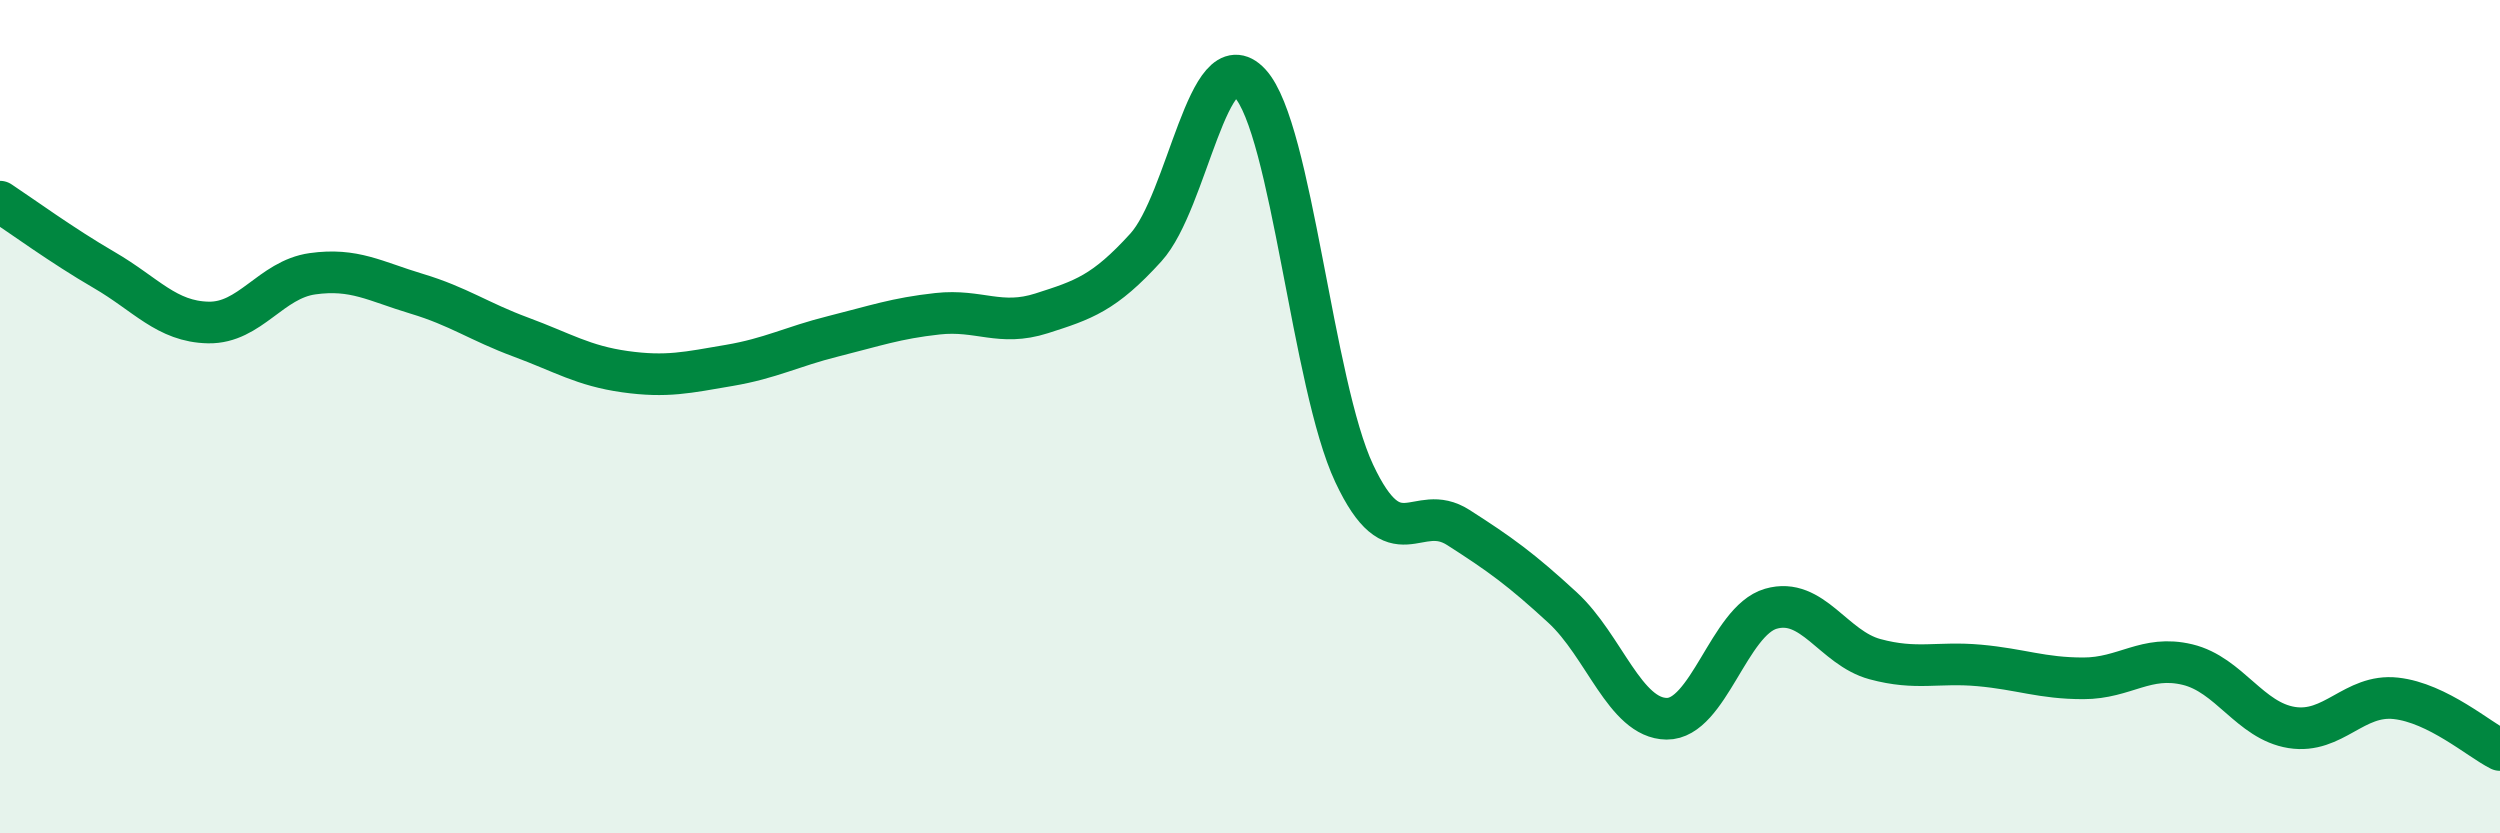
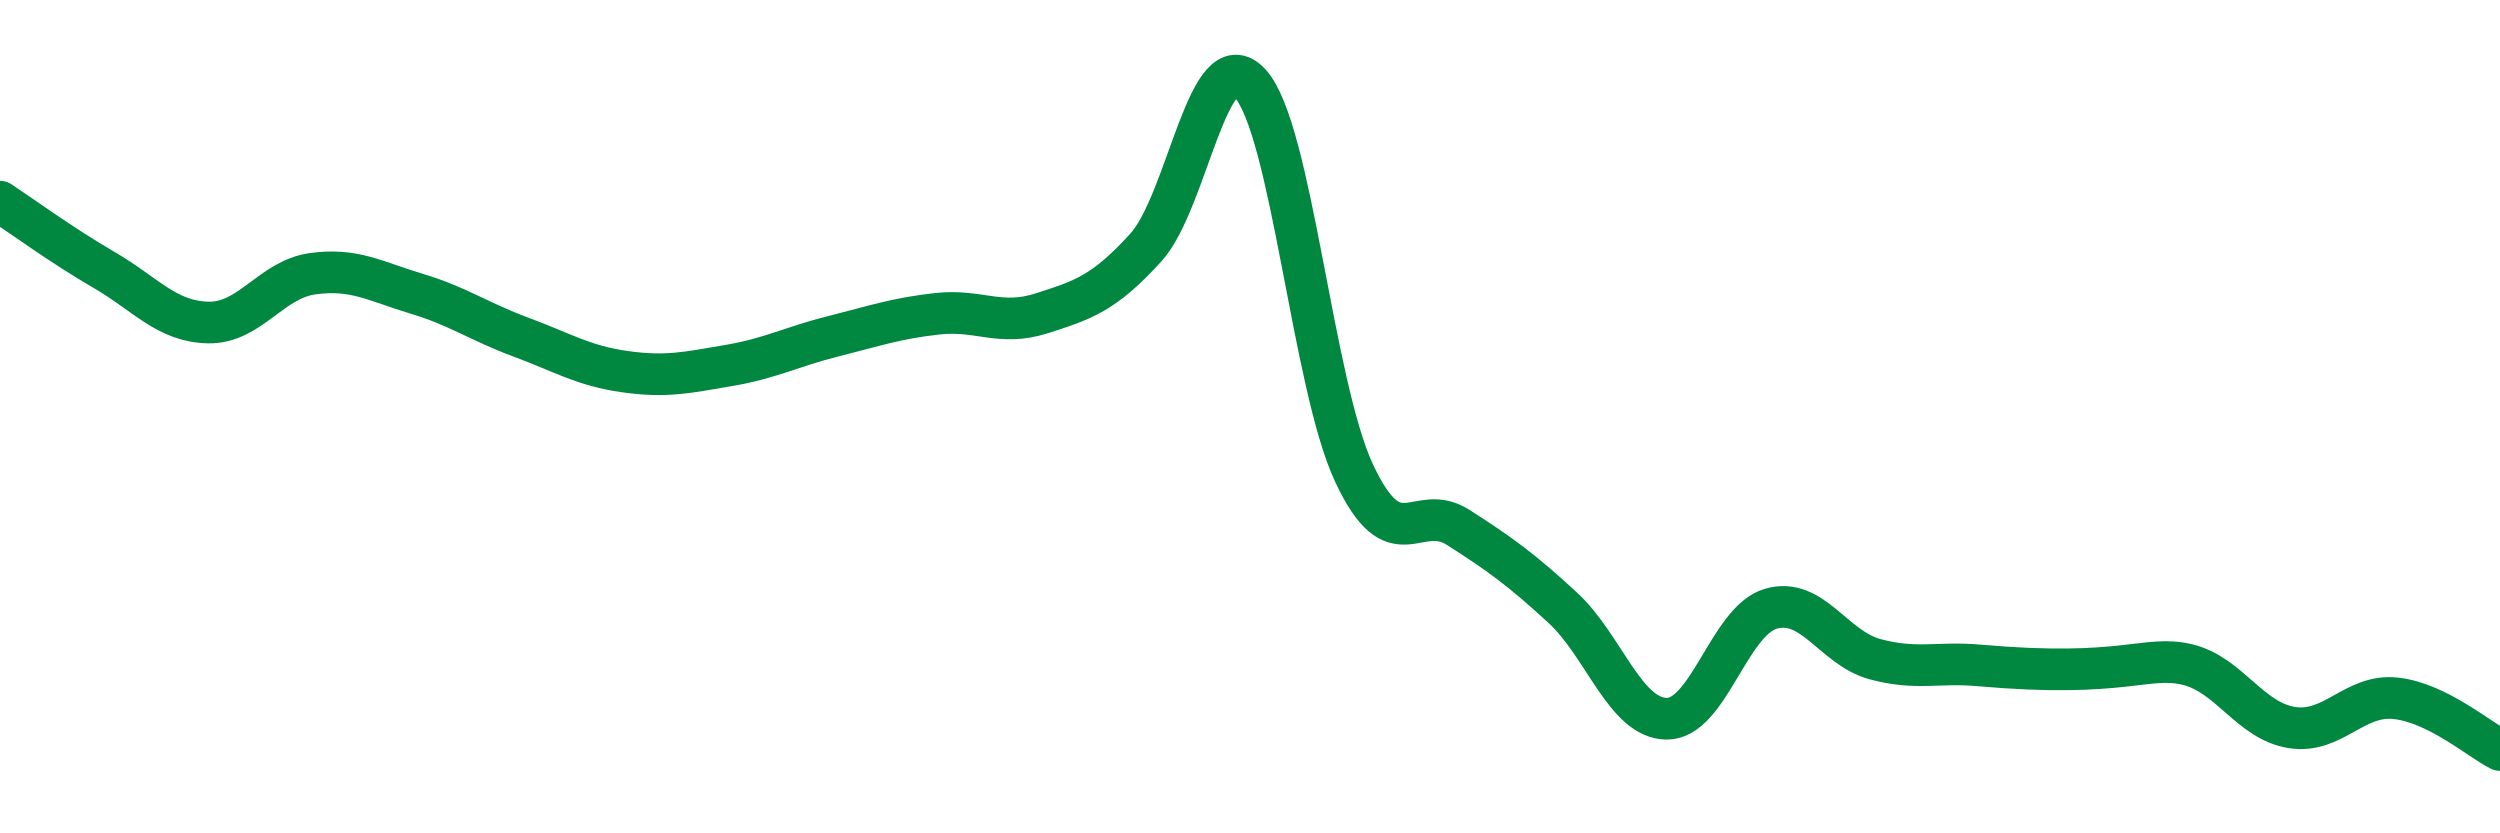
<svg xmlns="http://www.w3.org/2000/svg" width="60" height="20" viewBox="0 0 60 20">
-   <path d="M 0,4.84 C 0.5,5.17 1.5,5.9 2.5,6.48 C 3.5,7.06 4,7.72 5,7.74 C 6,7.76 6.5,6.71 7.5,6.57 C 8.5,6.43 9,6.75 10,7.05 C 11,7.35 11.5,7.72 12.5,8.09 C 13.5,8.46 14,8.78 15,8.92 C 16,9.06 16.5,8.94 17.5,8.77 C 18.5,8.6 19,8.32 20,8.07 C 21,7.82 21.5,7.64 22.5,7.53 C 23.5,7.42 24,7.84 25,7.52 C 26,7.2 26.5,7.04 27.5,5.94 C 28.5,4.84 29,0.92 30,2 C 31,3.08 31.5,9.23 32.5,11.36 C 33.5,13.49 34,12.02 35,12.66 C 36,13.3 36.5,13.66 37.5,14.58 C 38.5,15.5 39,17.24 40,17.25 C 41,17.26 41.5,14.9 42.5,14.61 C 43.5,14.32 44,15.55 45,15.82 C 46,16.09 46.5,15.88 47.5,15.97 C 48.5,16.06 49,16.28 50,16.28 C 51,16.28 51.5,15.71 52.5,15.95 C 53.5,16.19 54,17.3 55,17.46 C 56,17.62 56.5,16.65 57.5,16.76 C 58.5,16.87 59.5,17.75 60,18L60 20L0 20Z" fill="#008740" opacity="0.1" stroke-linecap="round" stroke-linejoin="round" />
-   <path d="M 0,4.84 C 0.5,5.17 1.5,5.9 2.5,6.48 C 3.5,7.06 4,7.72 5,7.74 C 6,7.76 6.5,6.71 7.5,6.57 C 8.5,6.43 9,6.75 10,7.05 C 11,7.35 11.5,7.72 12.5,8.09 C 13.5,8.46 14,8.78 15,8.92 C 16,9.06 16.5,8.94 17.5,8.77 C 18.5,8.6 19,8.32 20,8.07 C 21,7.82 21.5,7.64 22.5,7.53 C 23.5,7.42 24,7.84 25,7.52 C 26,7.2 26.5,7.04 27.5,5.94 C 28.5,4.84 29,0.92 30,2 C 31,3.08 31.5,9.23 32.5,11.36 C 33.5,13.49 34,12.02 35,12.66 C 36,13.3 36.5,13.66 37.5,14.58 C 38.5,15.5 39,17.24 40,17.25 C 41,17.26 41.5,14.9 42.5,14.61 C 43.5,14.32 44,15.55 45,15.82 C 46,16.09 46.5,15.88 47.5,15.97 C 48.5,16.06 49,16.28 50,16.28 C 51,16.28 51.5,15.71 52.5,15.95 C 53.5,16.19 54,17.3 55,17.46 C 56,17.62 56.5,16.65 57.5,16.76 C 58.5,16.87 59.5,17.75 60,18" stroke="#008740" stroke-width="1" fill="none" stroke-linecap="round" stroke-linejoin="round" />
+   <path d="M 0,4.84 C 0.5,5.17 1.5,5.9 2.5,6.48 C 3.5,7.06 4,7.72 5,7.74 C 6,7.76 6.5,6.71 7.5,6.57 C 8.5,6.43 9,6.75 10,7.05 C 11,7.35 11.5,7.72 12.5,8.09 C 13.5,8.46 14,8.78 15,8.92 C 16,9.06 16.5,8.94 17.5,8.77 C 18.5,8.6 19,8.32 20,8.07 C 21,7.82 21.5,7.64 22.5,7.53 C 23.5,7.42 24,7.84 25,7.52 C 26,7.2 26.5,7.04 27.5,5.94 C 28.5,4.84 29,0.92 30,2 C 31,3.08 31.5,9.23 32.5,11.36 C 33.5,13.49 34,12.02 35,12.66 C 36,13.3 36.5,13.66 37.5,14.58 C 38.5,15.5 39,17.24 40,17.25 C 41,17.26 41.5,14.9 42.5,14.61 C 43.5,14.32 44,15.55 45,15.82 C 46,16.09 46.5,15.88 47.5,15.97 C 51,16.28 51.5,15.71 52.5,15.95 C 53.5,16.19 54,17.3 55,17.46 C 56,17.62 56.5,16.65 57.5,16.76 C 58.5,16.87 59.5,17.75 60,18" stroke="#008740" stroke-width="1" fill="none" stroke-linecap="round" stroke-linejoin="round" />
</svg>